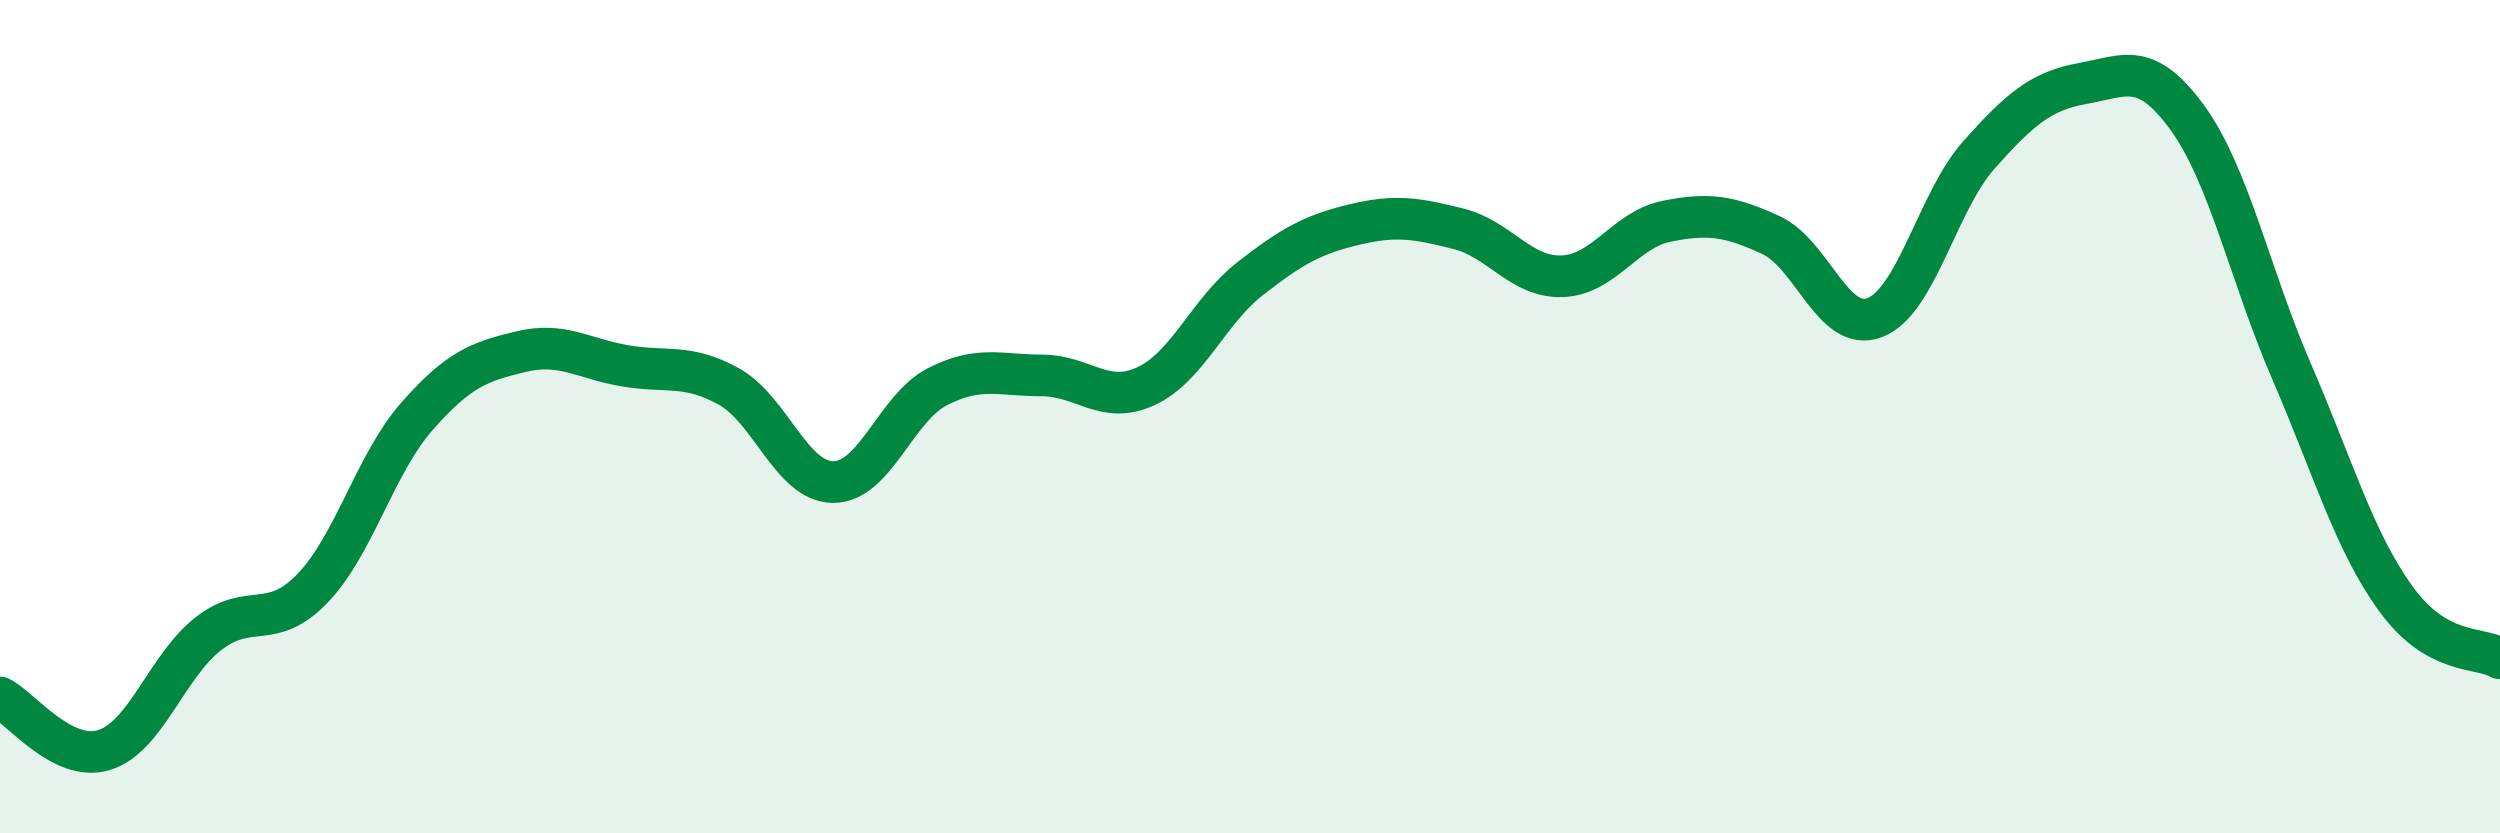
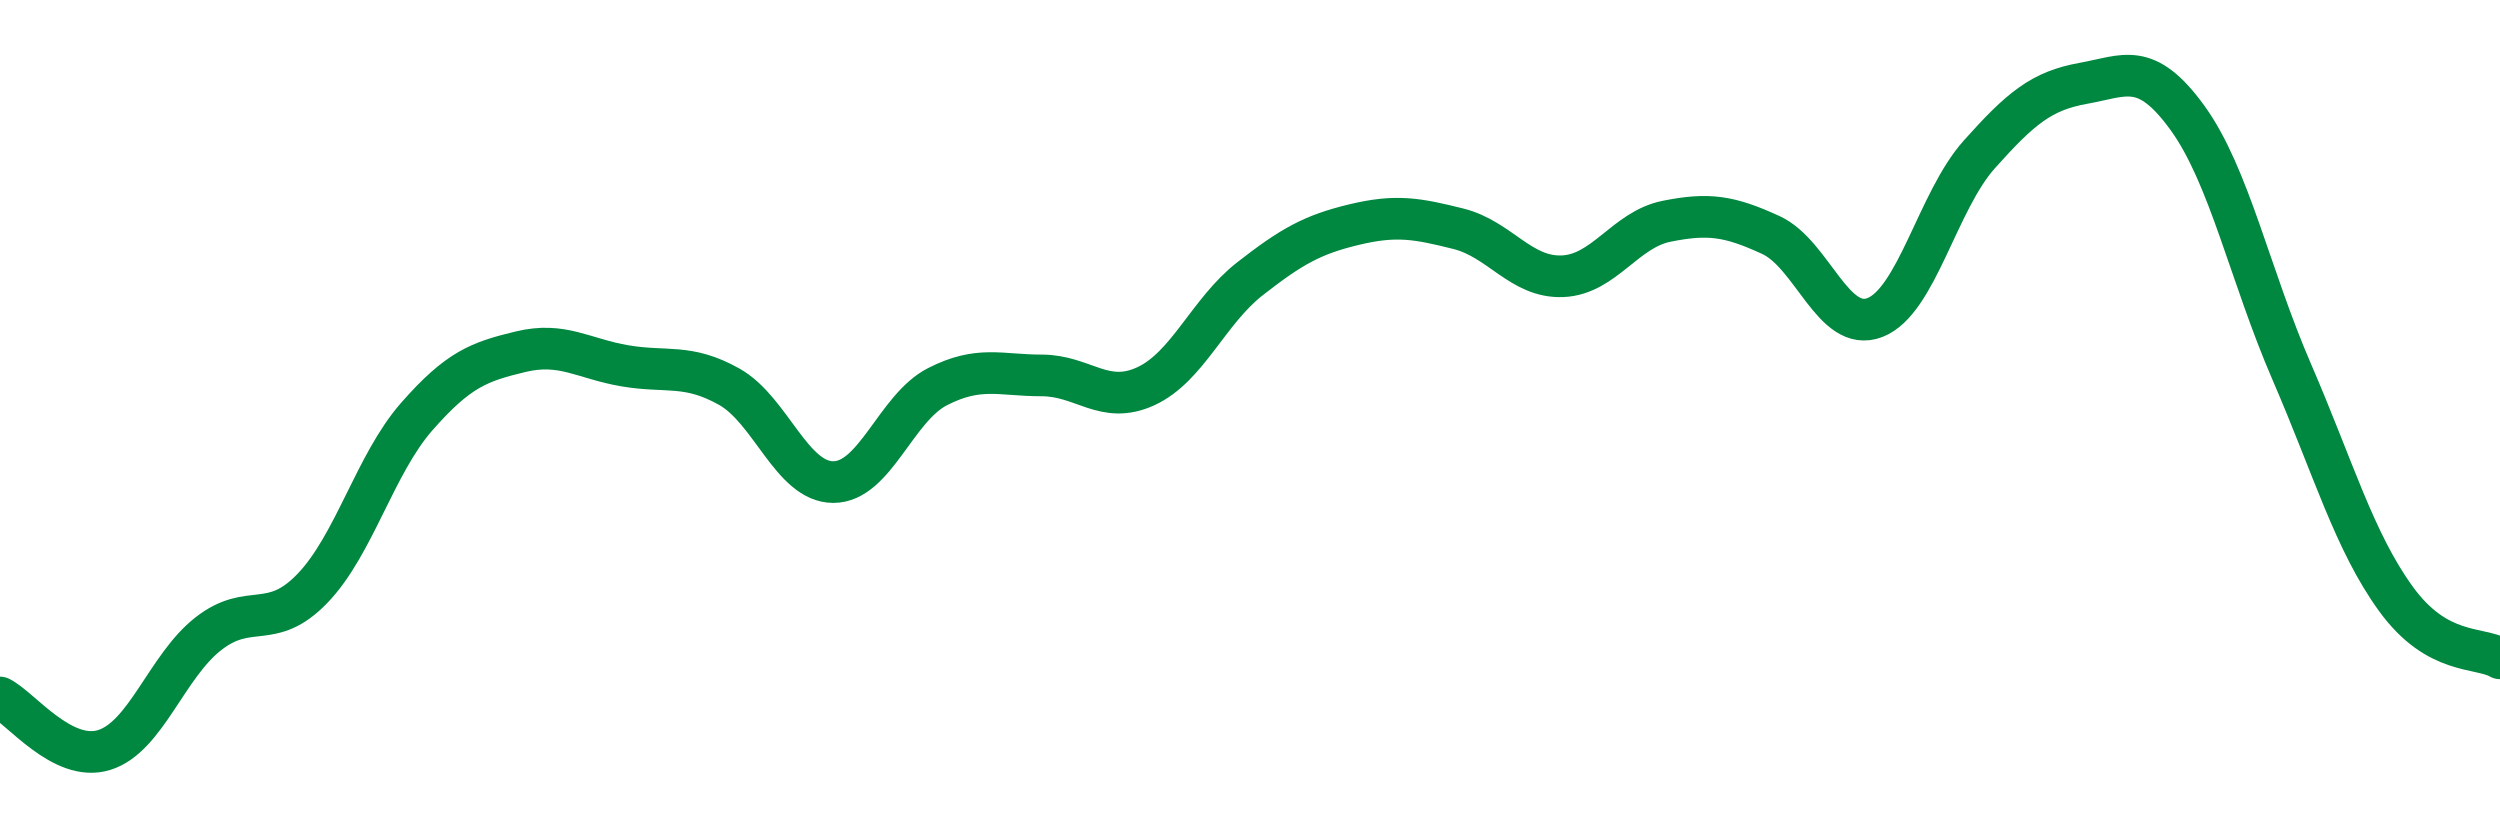
<svg xmlns="http://www.w3.org/2000/svg" width="60" height="20" viewBox="0 0 60 20">
-   <path d="M 0,16.74 C 0.5,16.99 1.5,18.31 2.5,18 C 3.5,17.69 4,15.99 5,15.21 C 6,14.43 6.5,15.16 7.5,14.12 C 8.5,13.08 9,11.14 10,10 C 11,8.86 11.5,8.68 12.5,8.44 C 13.5,8.2 14,8.61 15,8.78 C 16,8.95 16.5,8.72 17.5,9.28 C 18.5,9.84 19,11.57 20,11.57 C 21,11.57 21.5,9.79 22.5,9.28 C 23.5,8.77 24,9.01 25,9.01 C 26,9.01 26.5,9.73 27.5,9.27 C 28.5,8.81 29,7.47 30,6.69 C 31,5.91 31.5,5.63 32.5,5.39 C 33.5,5.15 34,5.24 35,5.49 C 36,5.74 36.5,6.67 37.5,6.63 C 38.5,6.59 39,5.51 40,5.31 C 41,5.11 41.5,5.18 42.5,5.64 C 43.5,6.1 44,8.01 45,7.62 C 46,7.23 46.5,4.83 47.5,3.71 C 48.5,2.59 49,2.18 50,2 C 51,1.82 51.5,1.45 52.5,2.83 C 53.5,4.21 54,6.61 55,8.92 C 56,11.23 56.5,12.99 57.5,14.37 C 58.5,15.75 59.5,15.51 60,15.8L60 20L0 20Z" fill="#008740" opacity="0.1" stroke-linecap="round" stroke-linejoin="round" />
  <path d="M 0,16.74 C 0.5,16.99 1.5,18.31 2.5,18 C 3.5,17.69 4,15.99 5,15.21 C 6,14.43 6.5,15.16 7.5,14.12 C 8.5,13.08 9,11.14 10,10 C 11,8.86 11.5,8.68 12.5,8.44 C 13.5,8.2 14,8.61 15,8.78 C 16,8.95 16.5,8.72 17.5,9.28 C 18.5,9.84 19,11.57 20,11.57 C 21,11.57 21.5,9.79 22.5,9.28 C 23.5,8.77 24,9.01 25,9.01 C 26,9.01 26.5,9.73 27.5,9.27 C 28.5,8.81 29,7.47 30,6.69 C 31,5.91 31.5,5.63 32.5,5.39 C 33.5,5.15 34,5.24 35,5.49 C 36,5.74 36.5,6.67 37.5,6.63 C 38.5,6.59 39,5.51 40,5.31 C 41,5.11 41.5,5.18 42.5,5.64 C 43.5,6.1 44,8.01 45,7.62 C 46,7.23 46.5,4.83 47.5,3.71 C 48.5,2.59 49,2.18 50,2 C 51,1.82 51.5,1.45 52.5,2.83 C 53.5,4.21 54,6.61 55,8.92 C 56,11.23 56.5,12.99 57.5,14.37 C 58.5,15.75 59.5,15.51 60,15.8" stroke="#008740" stroke-width="1" fill="none" stroke-linecap="round" stroke-linejoin="round" />
</svg>